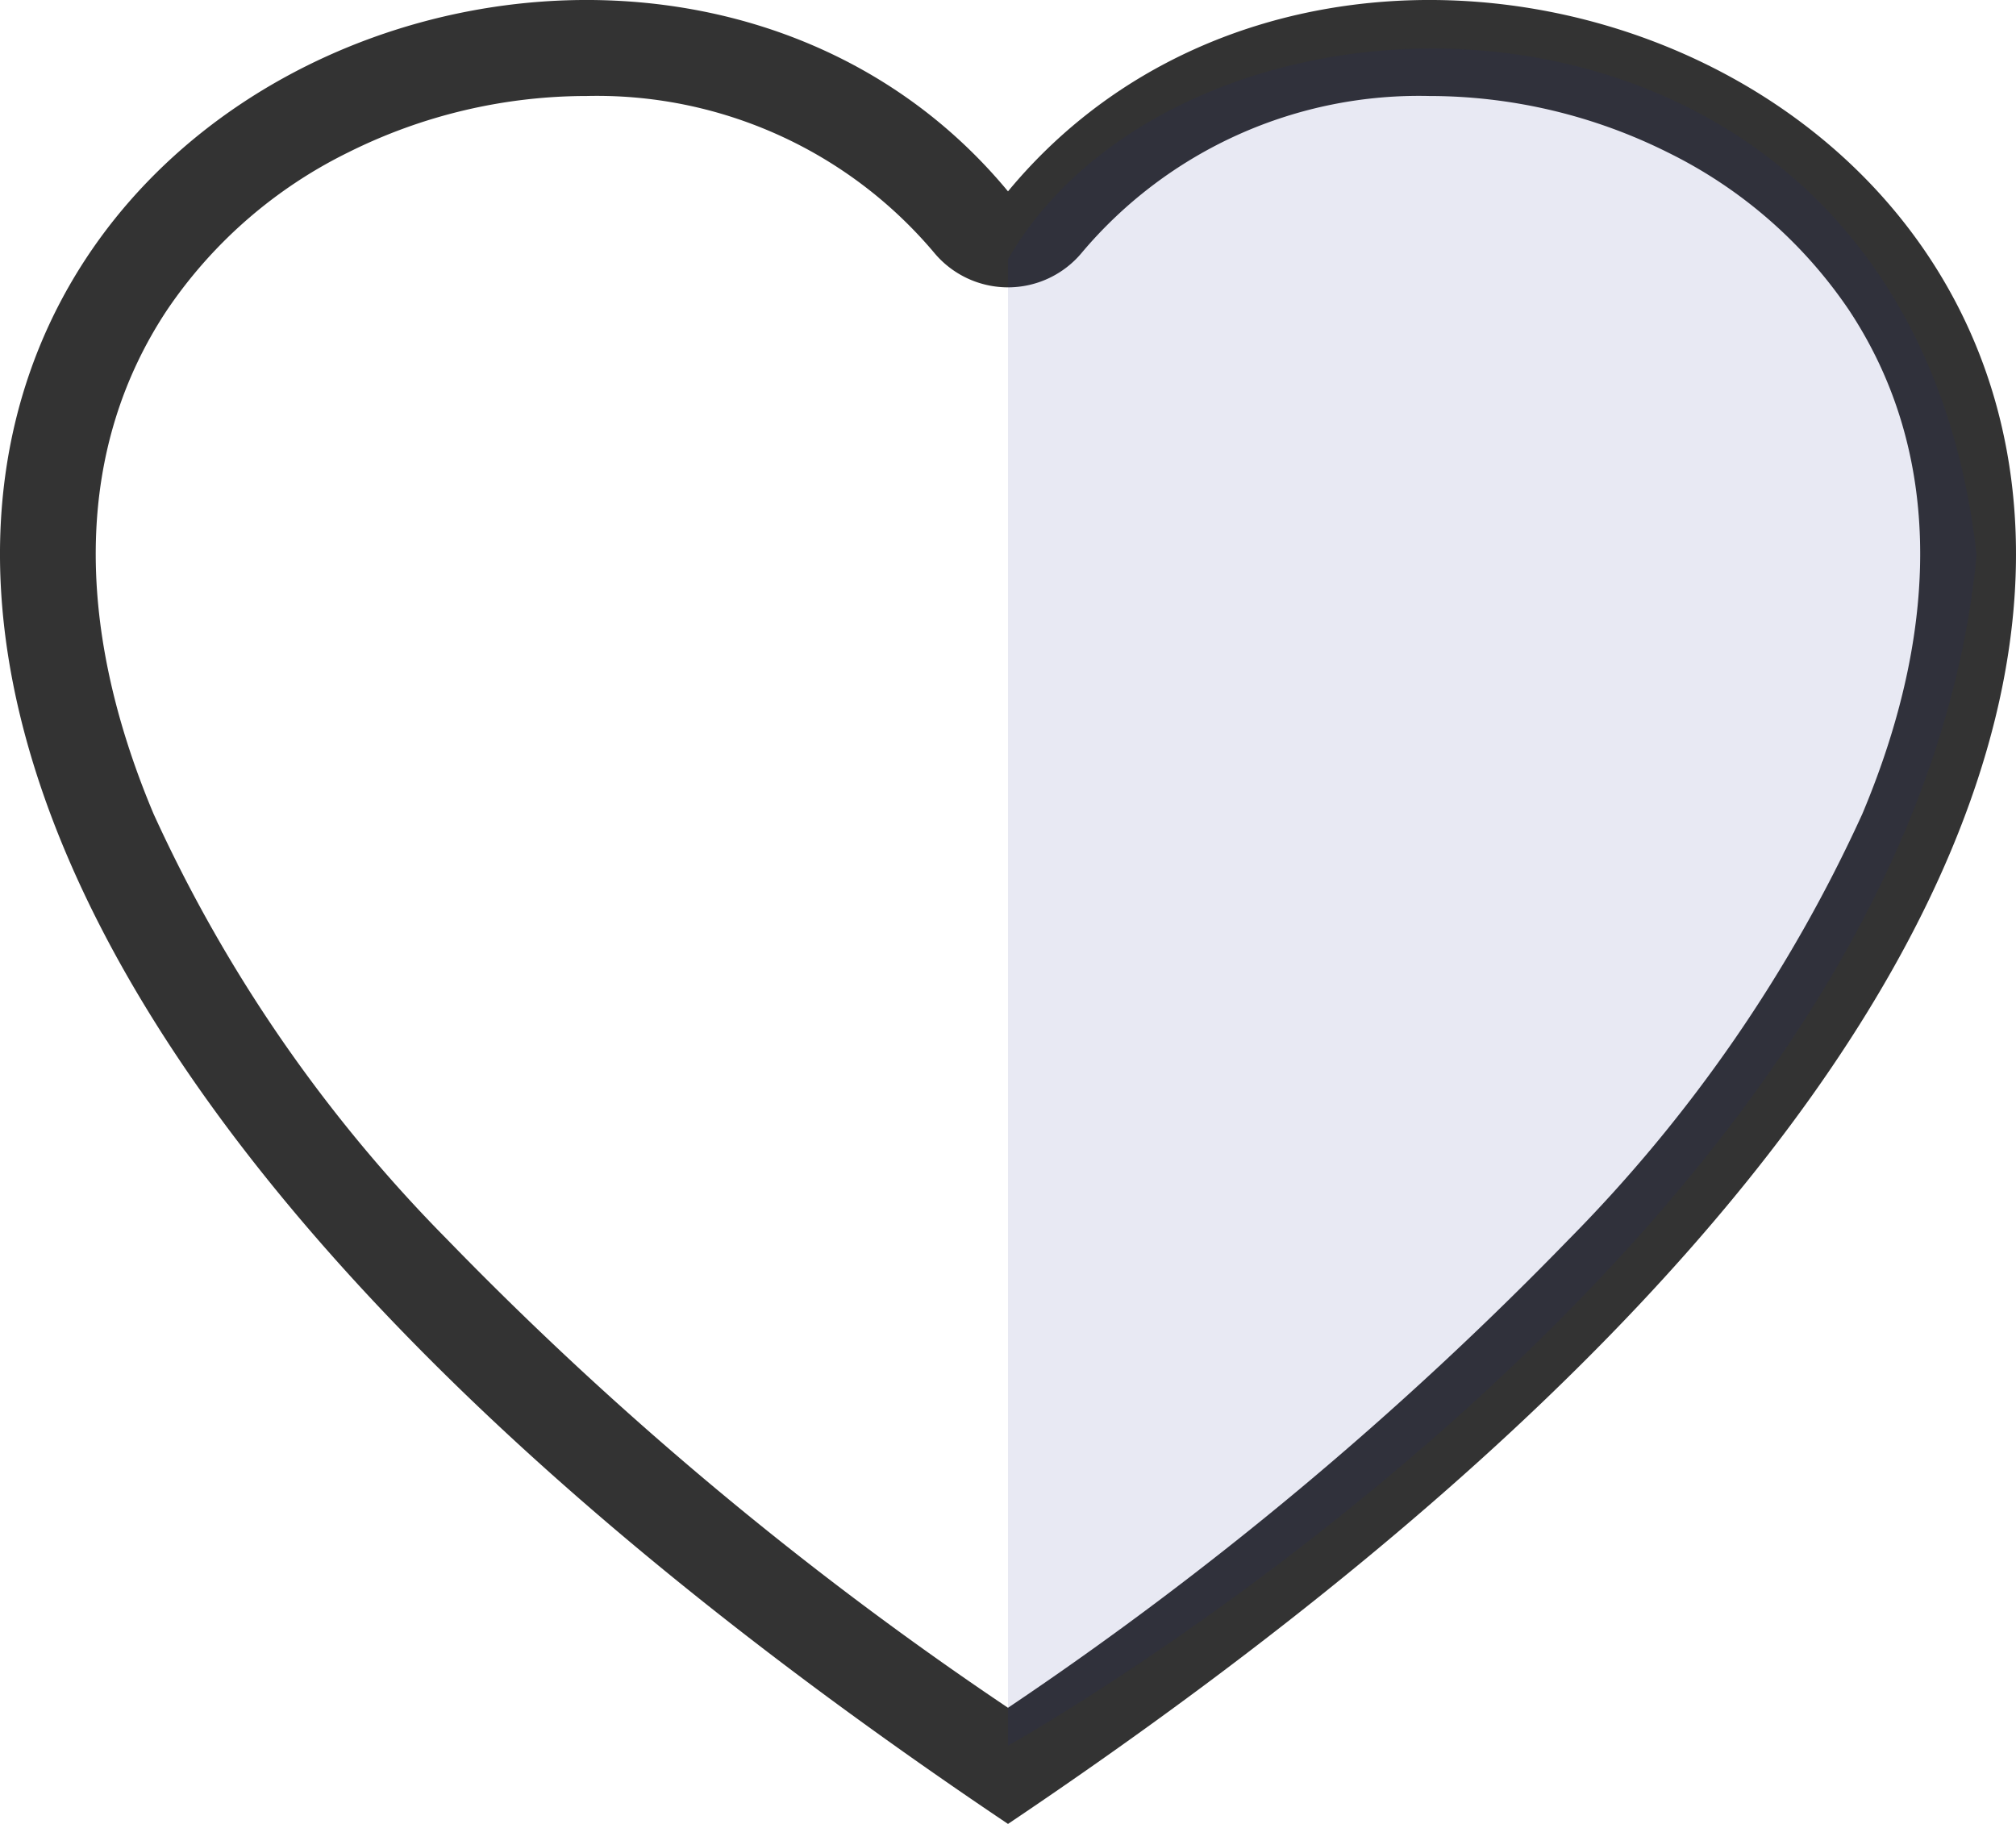
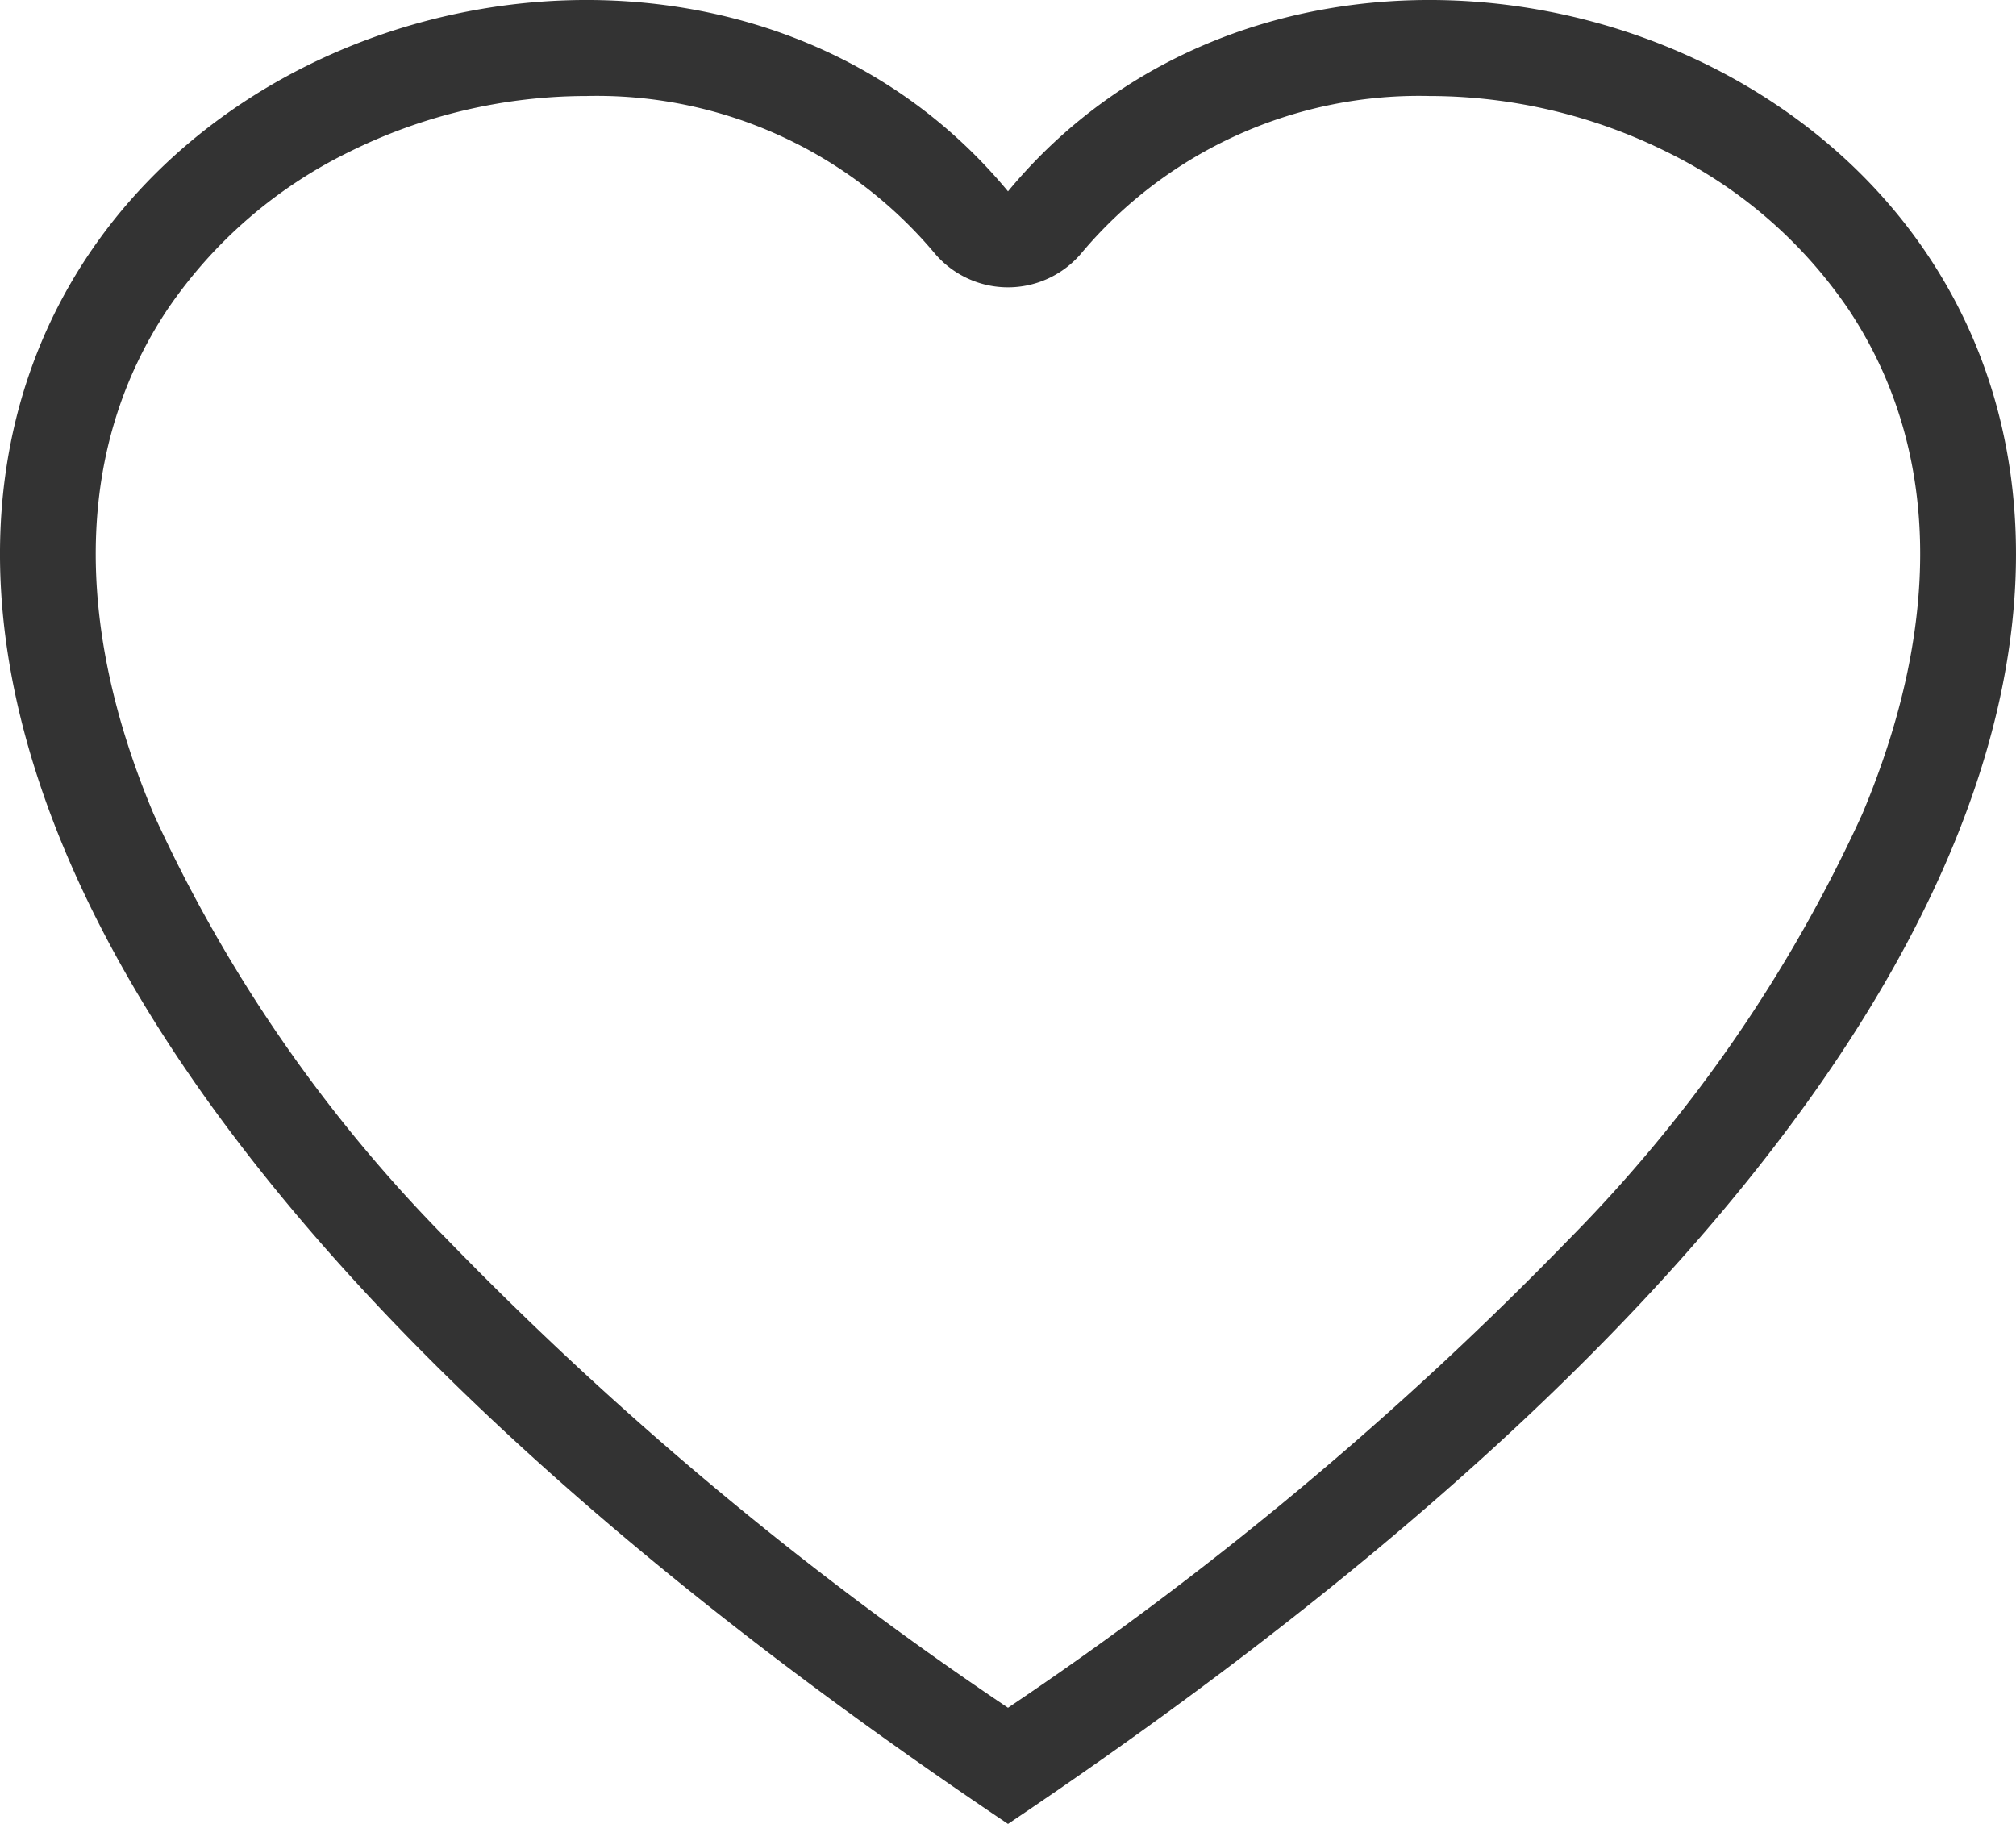
<svg xmlns="http://www.w3.org/2000/svg" width="42" height="38" viewBox="0 0 42 38">
  <g transform="translate(-104 -33)">
    <path d="M21,35.58a73.11,73.11,0,0,0,11.688-9.763,30.745,30.745,0,0,0,6.11-8.859c1.7-4.04,1.6-7.674-.285-10.509a9.74,9.74,0,0,0-3.764-3.272A11.136,11.136,0,0,0,29.779,2a9.185,9.185,0,0,0-7.239,3.262,2,2,0,0,1-3.081,0A9.185,9.185,0,0,0,12.221,2a11.134,11.134,0,0,0-4.97,1.177A9.741,9.741,0,0,0,3.487,6.449C1.6,9.285,1.5,12.919,3.2,16.958a30.745,30.745,0,0,0,6.11,8.859A73.109,73.109,0,0,0,21,35.58M21,38C9.708,30.413,3.786,23.51,1.358,17.733-5.149,2.252,13.435-5.152,21,3.987c7.565-9.139,26.149-1.735,19.642,13.746C38.214,23.51,32.292,30.413,21,38Z" transform="translate(104 33)" fill="#333" />
-     <path d="M125,38.4V69.37s18.822-10.519,20.18-24.808C143.742,31.761,128.824,31.775,125,38.4Z" fill="#1d1e8b" opacity="0.1" />
  </g>
</svg>